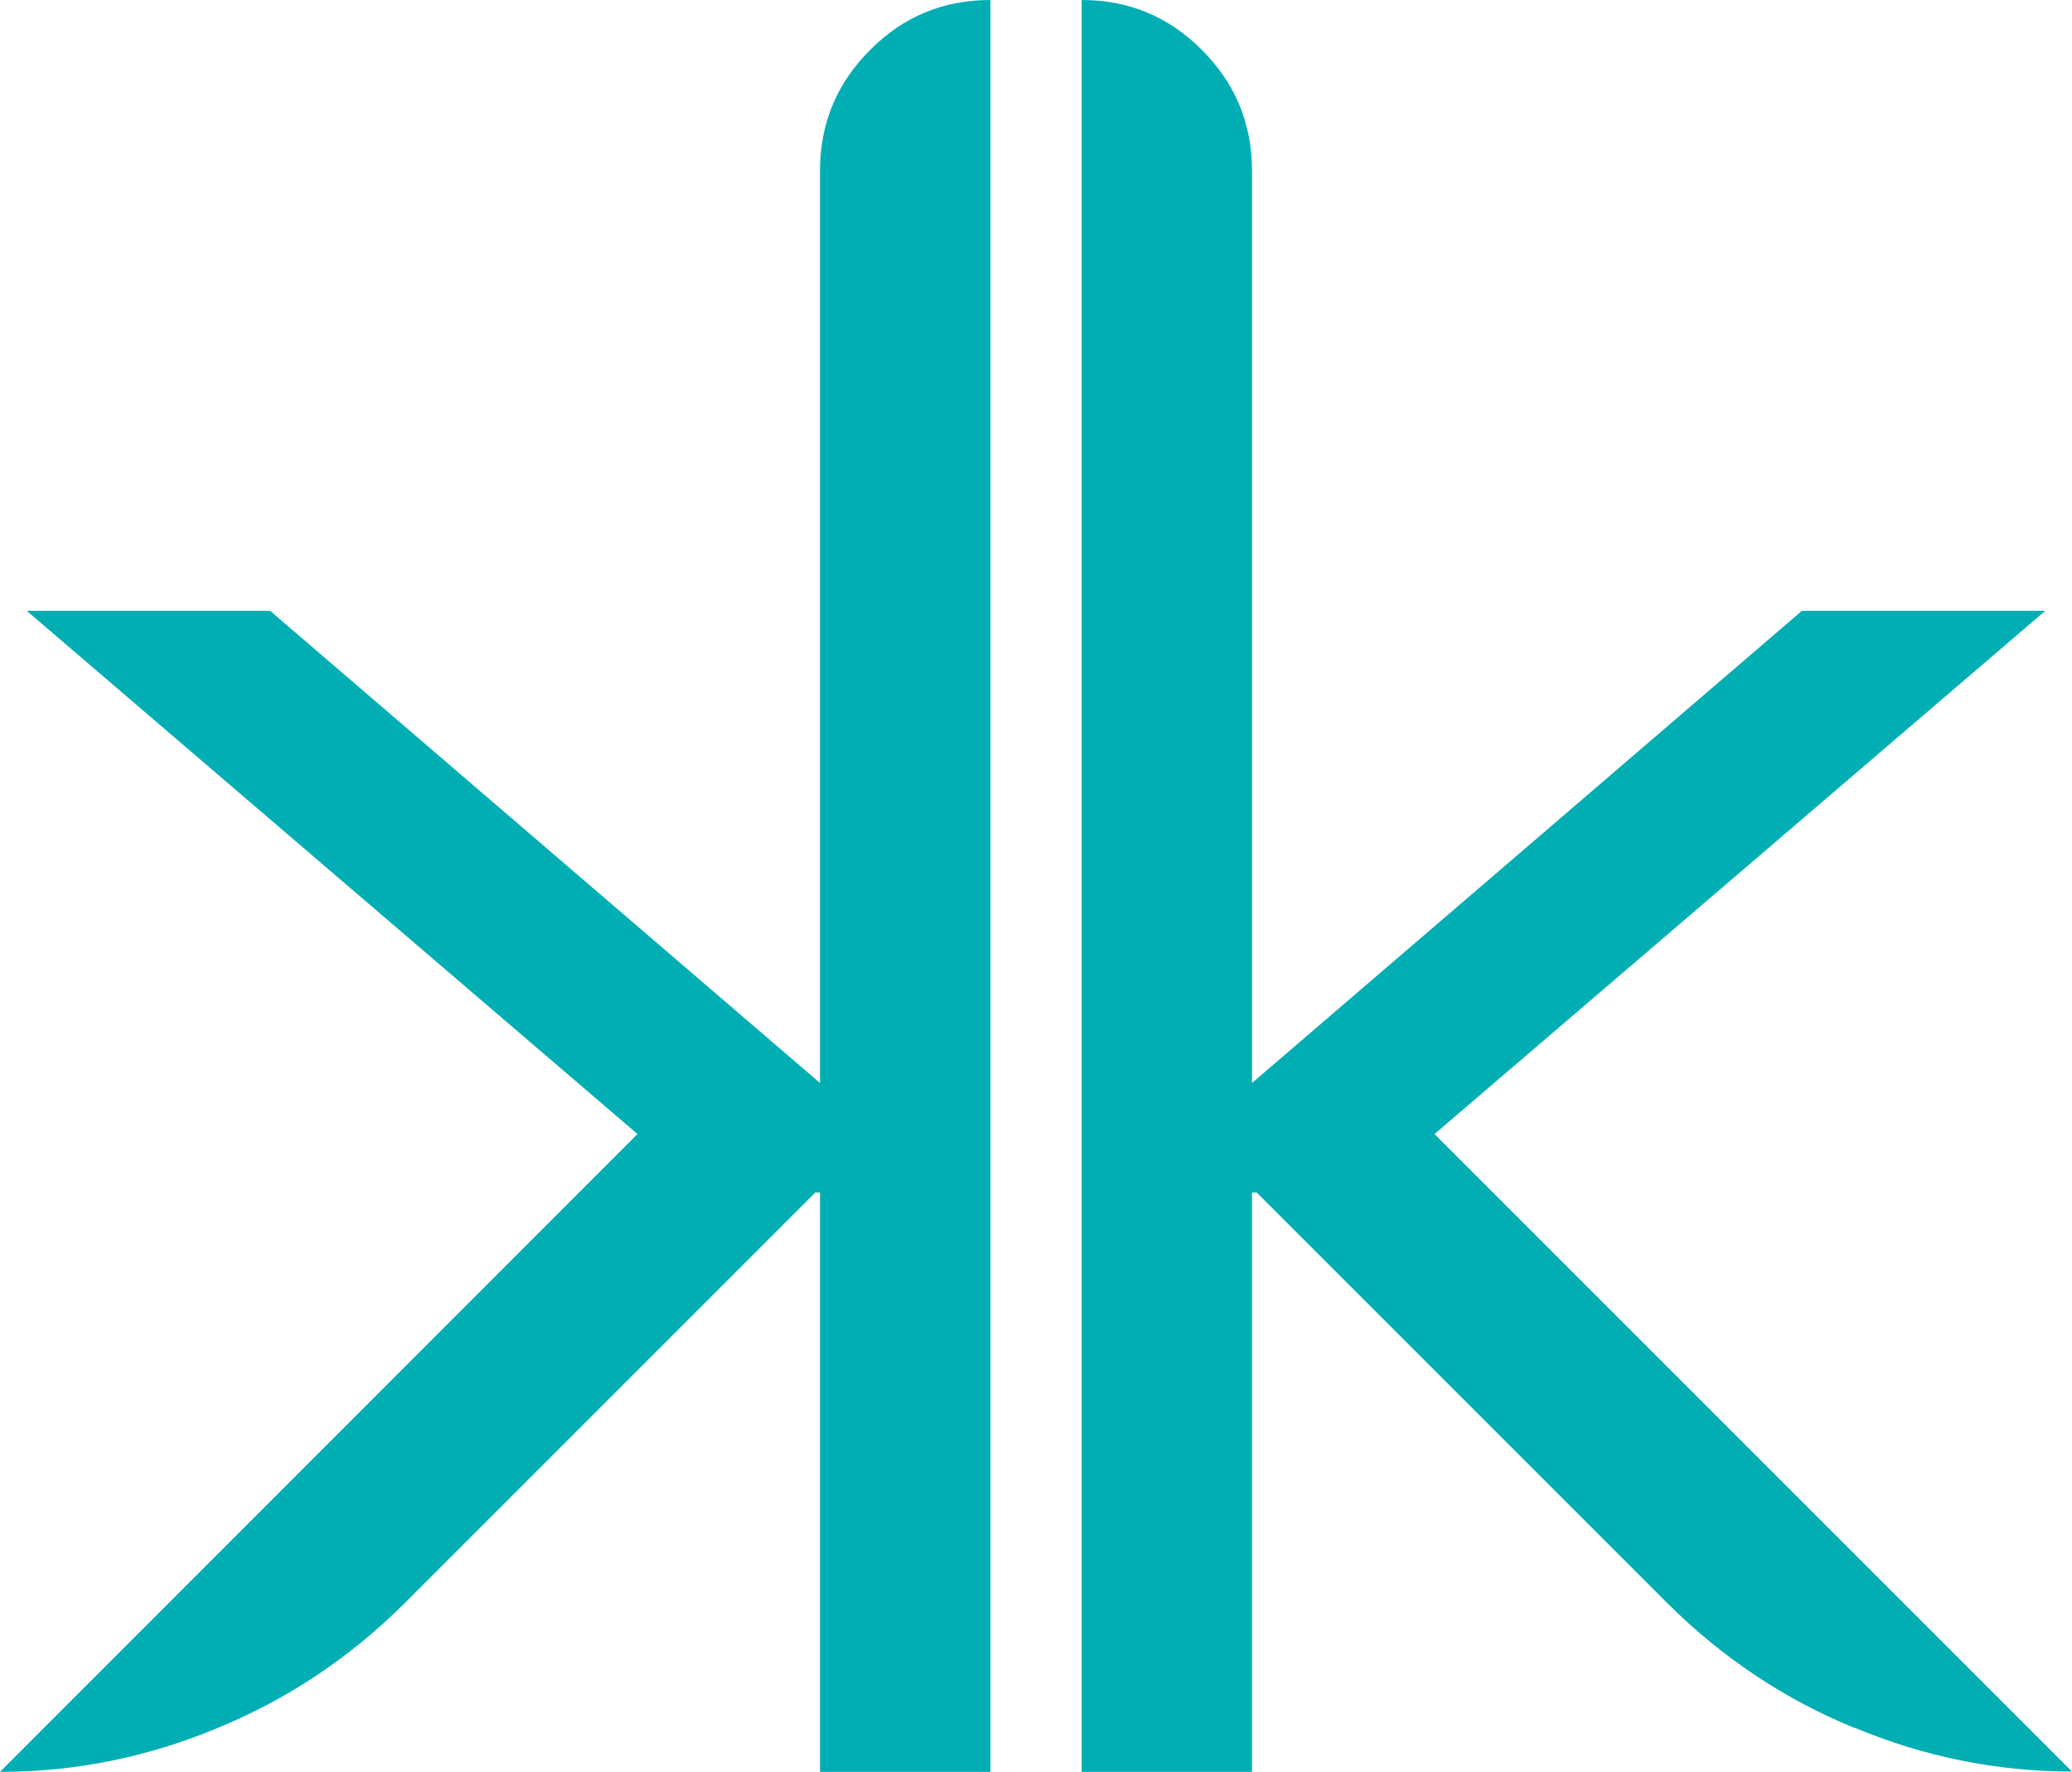
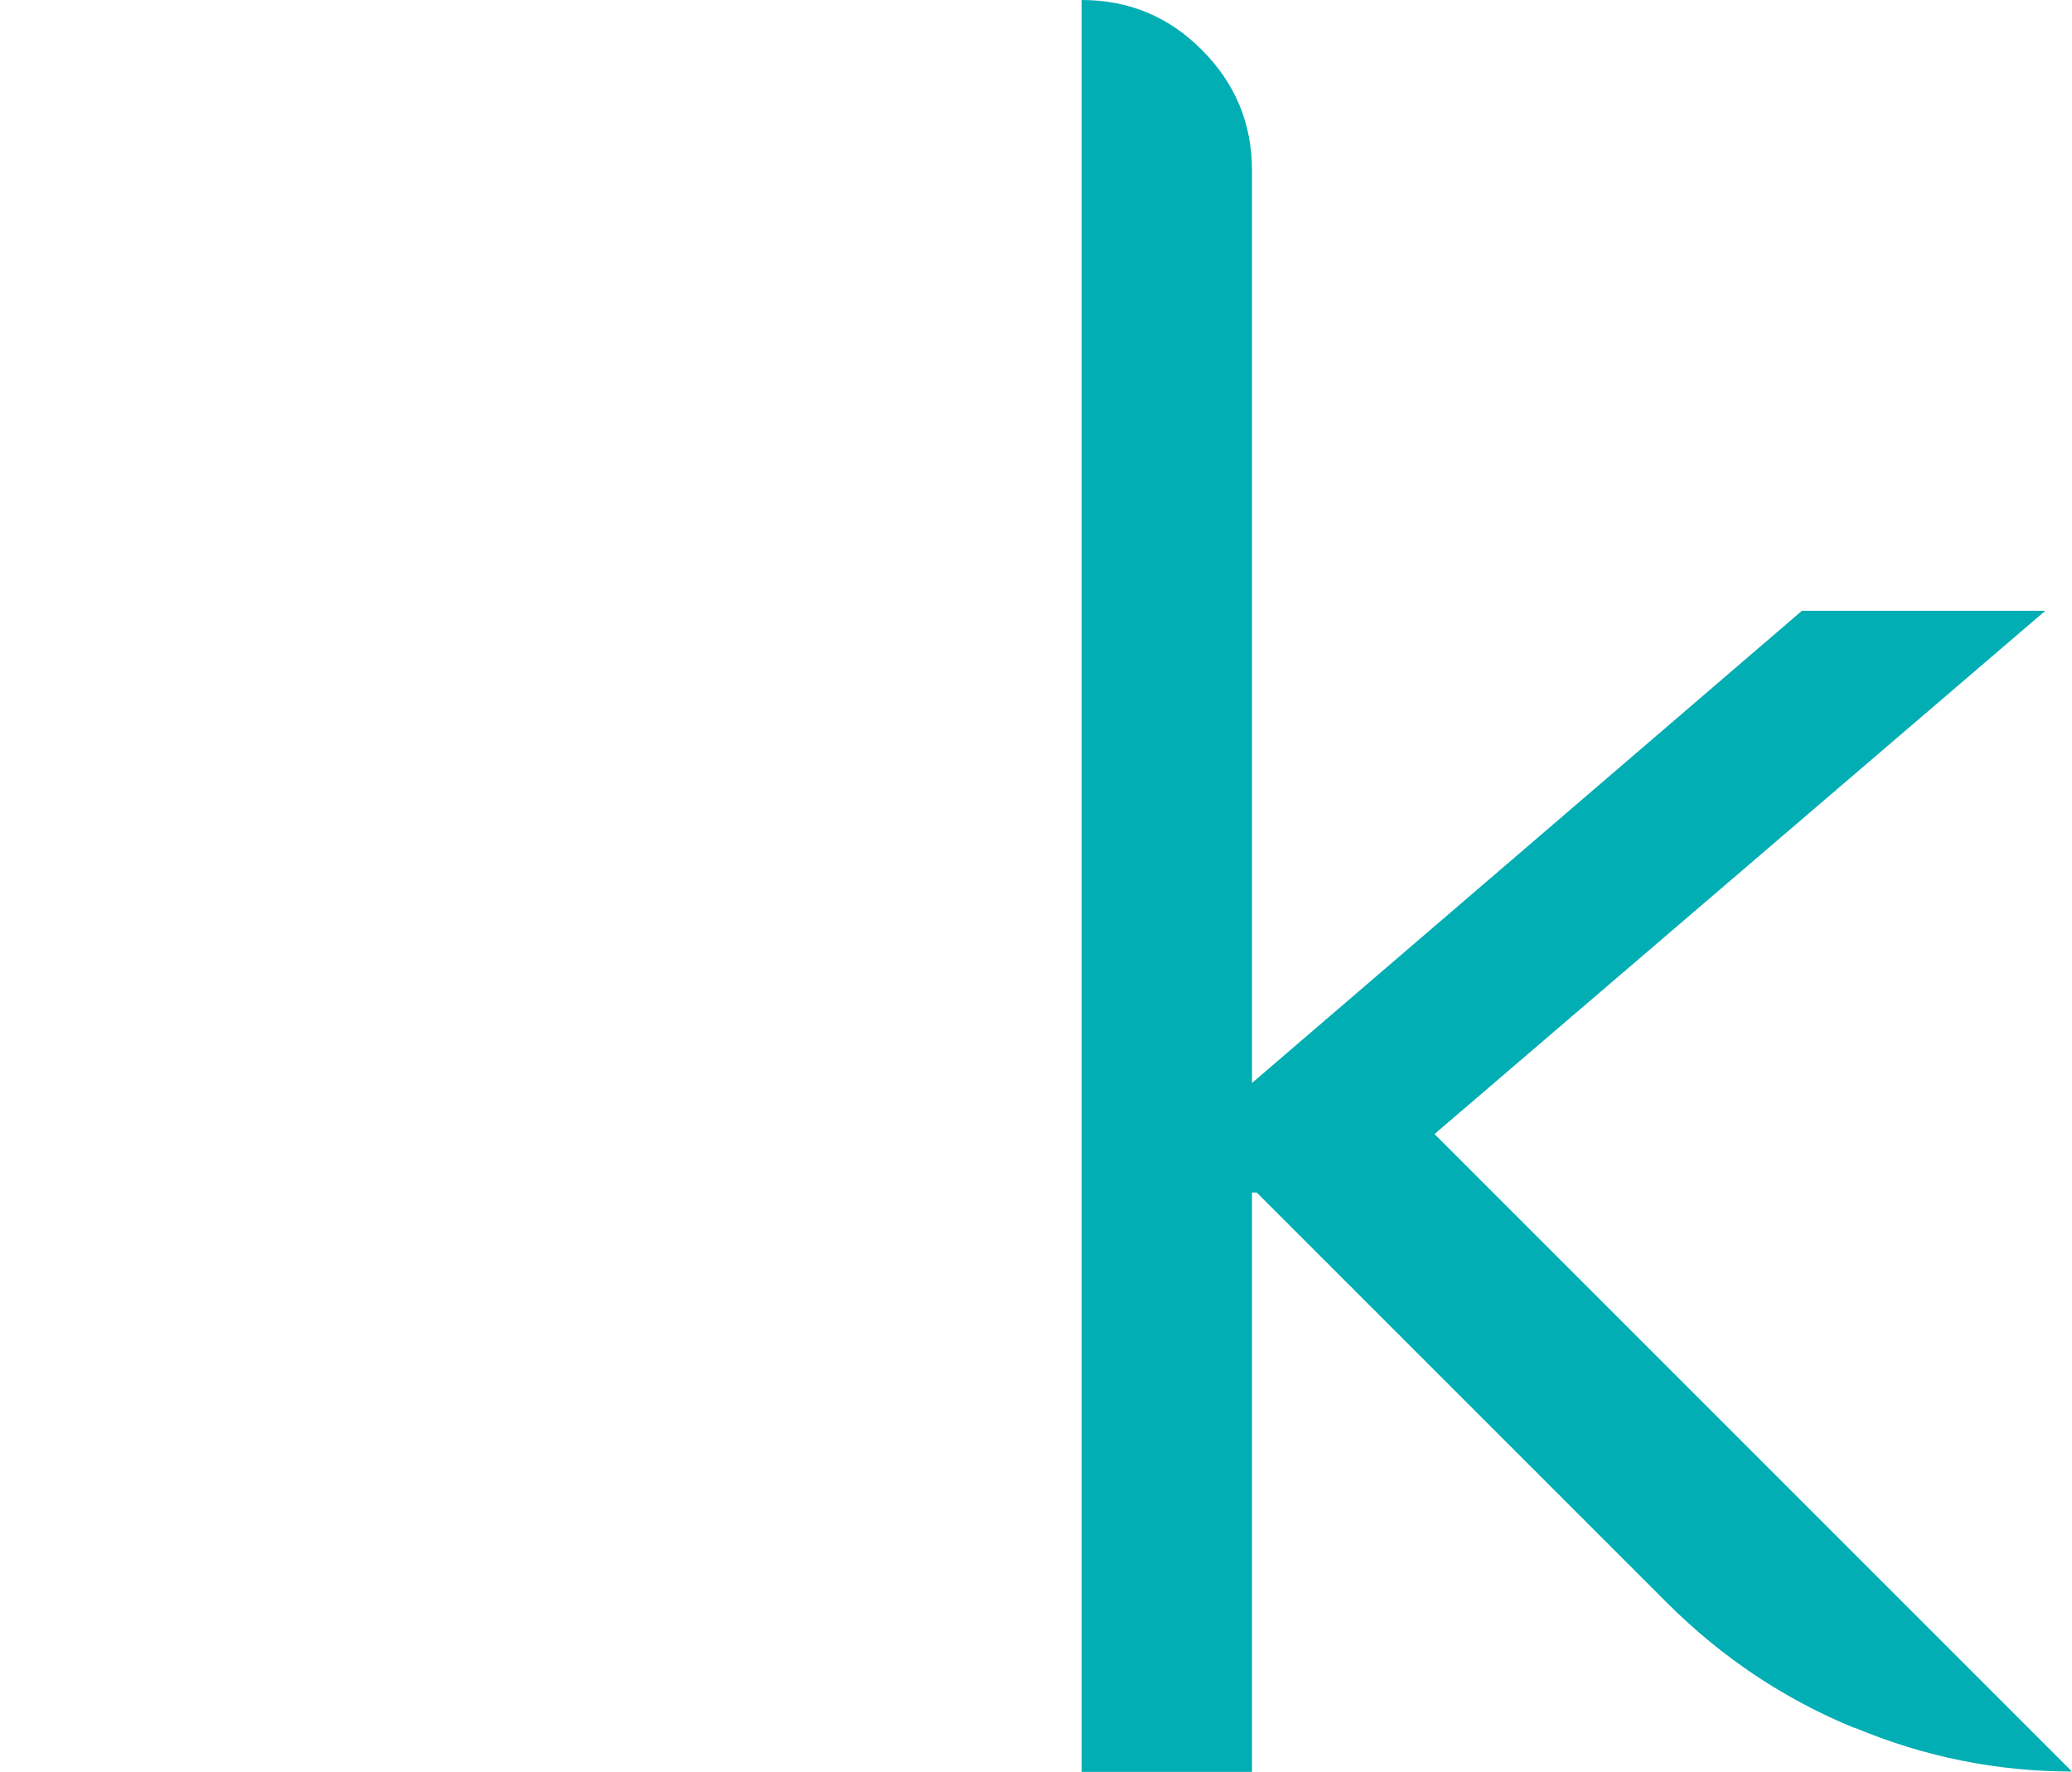
<svg xmlns="http://www.w3.org/2000/svg" id="Layer_2" data-name="Layer 2" viewBox="0 0 61.3 52.42">
  <defs>
    <style>
      .cls-1 {
        fill: #00aeb4;
        stroke-width: 0px;
      }
    </style>
  </defs>
  <g id="Layer_1-2" data-name="Layer 1">
    <g>
      <path class="cls-1" d="m54.86,51.12c-2.09-.86-3.92-2.09-5.51-3.67l-12.17-12.17h-.14v17.14h-5.04V0c1.39,0,2.58.49,3.56,1.48.98.98,1.48,2.17,1.48,3.56v27l16.27-13.97h7.2l-18.07,15.48,18.86,18.86c-2.21,0-4.36-.43-6.44-1.3Z" />
-       <path class="cls-1" d="m6.44,51.12c2.09-.86,3.92-2.09,5.51-3.67l12.17-12.17h.14v17.14h5.04V0C27.91,0,26.72.49,25.74,1.48c-.98.98-1.48,2.17-1.48,3.56v27L7.99,18.07H.79l18.07,15.48L0,52.42c2.21,0,4.36-.43,6.44-1.3Z" />
    </g>
  </g>
</svg>